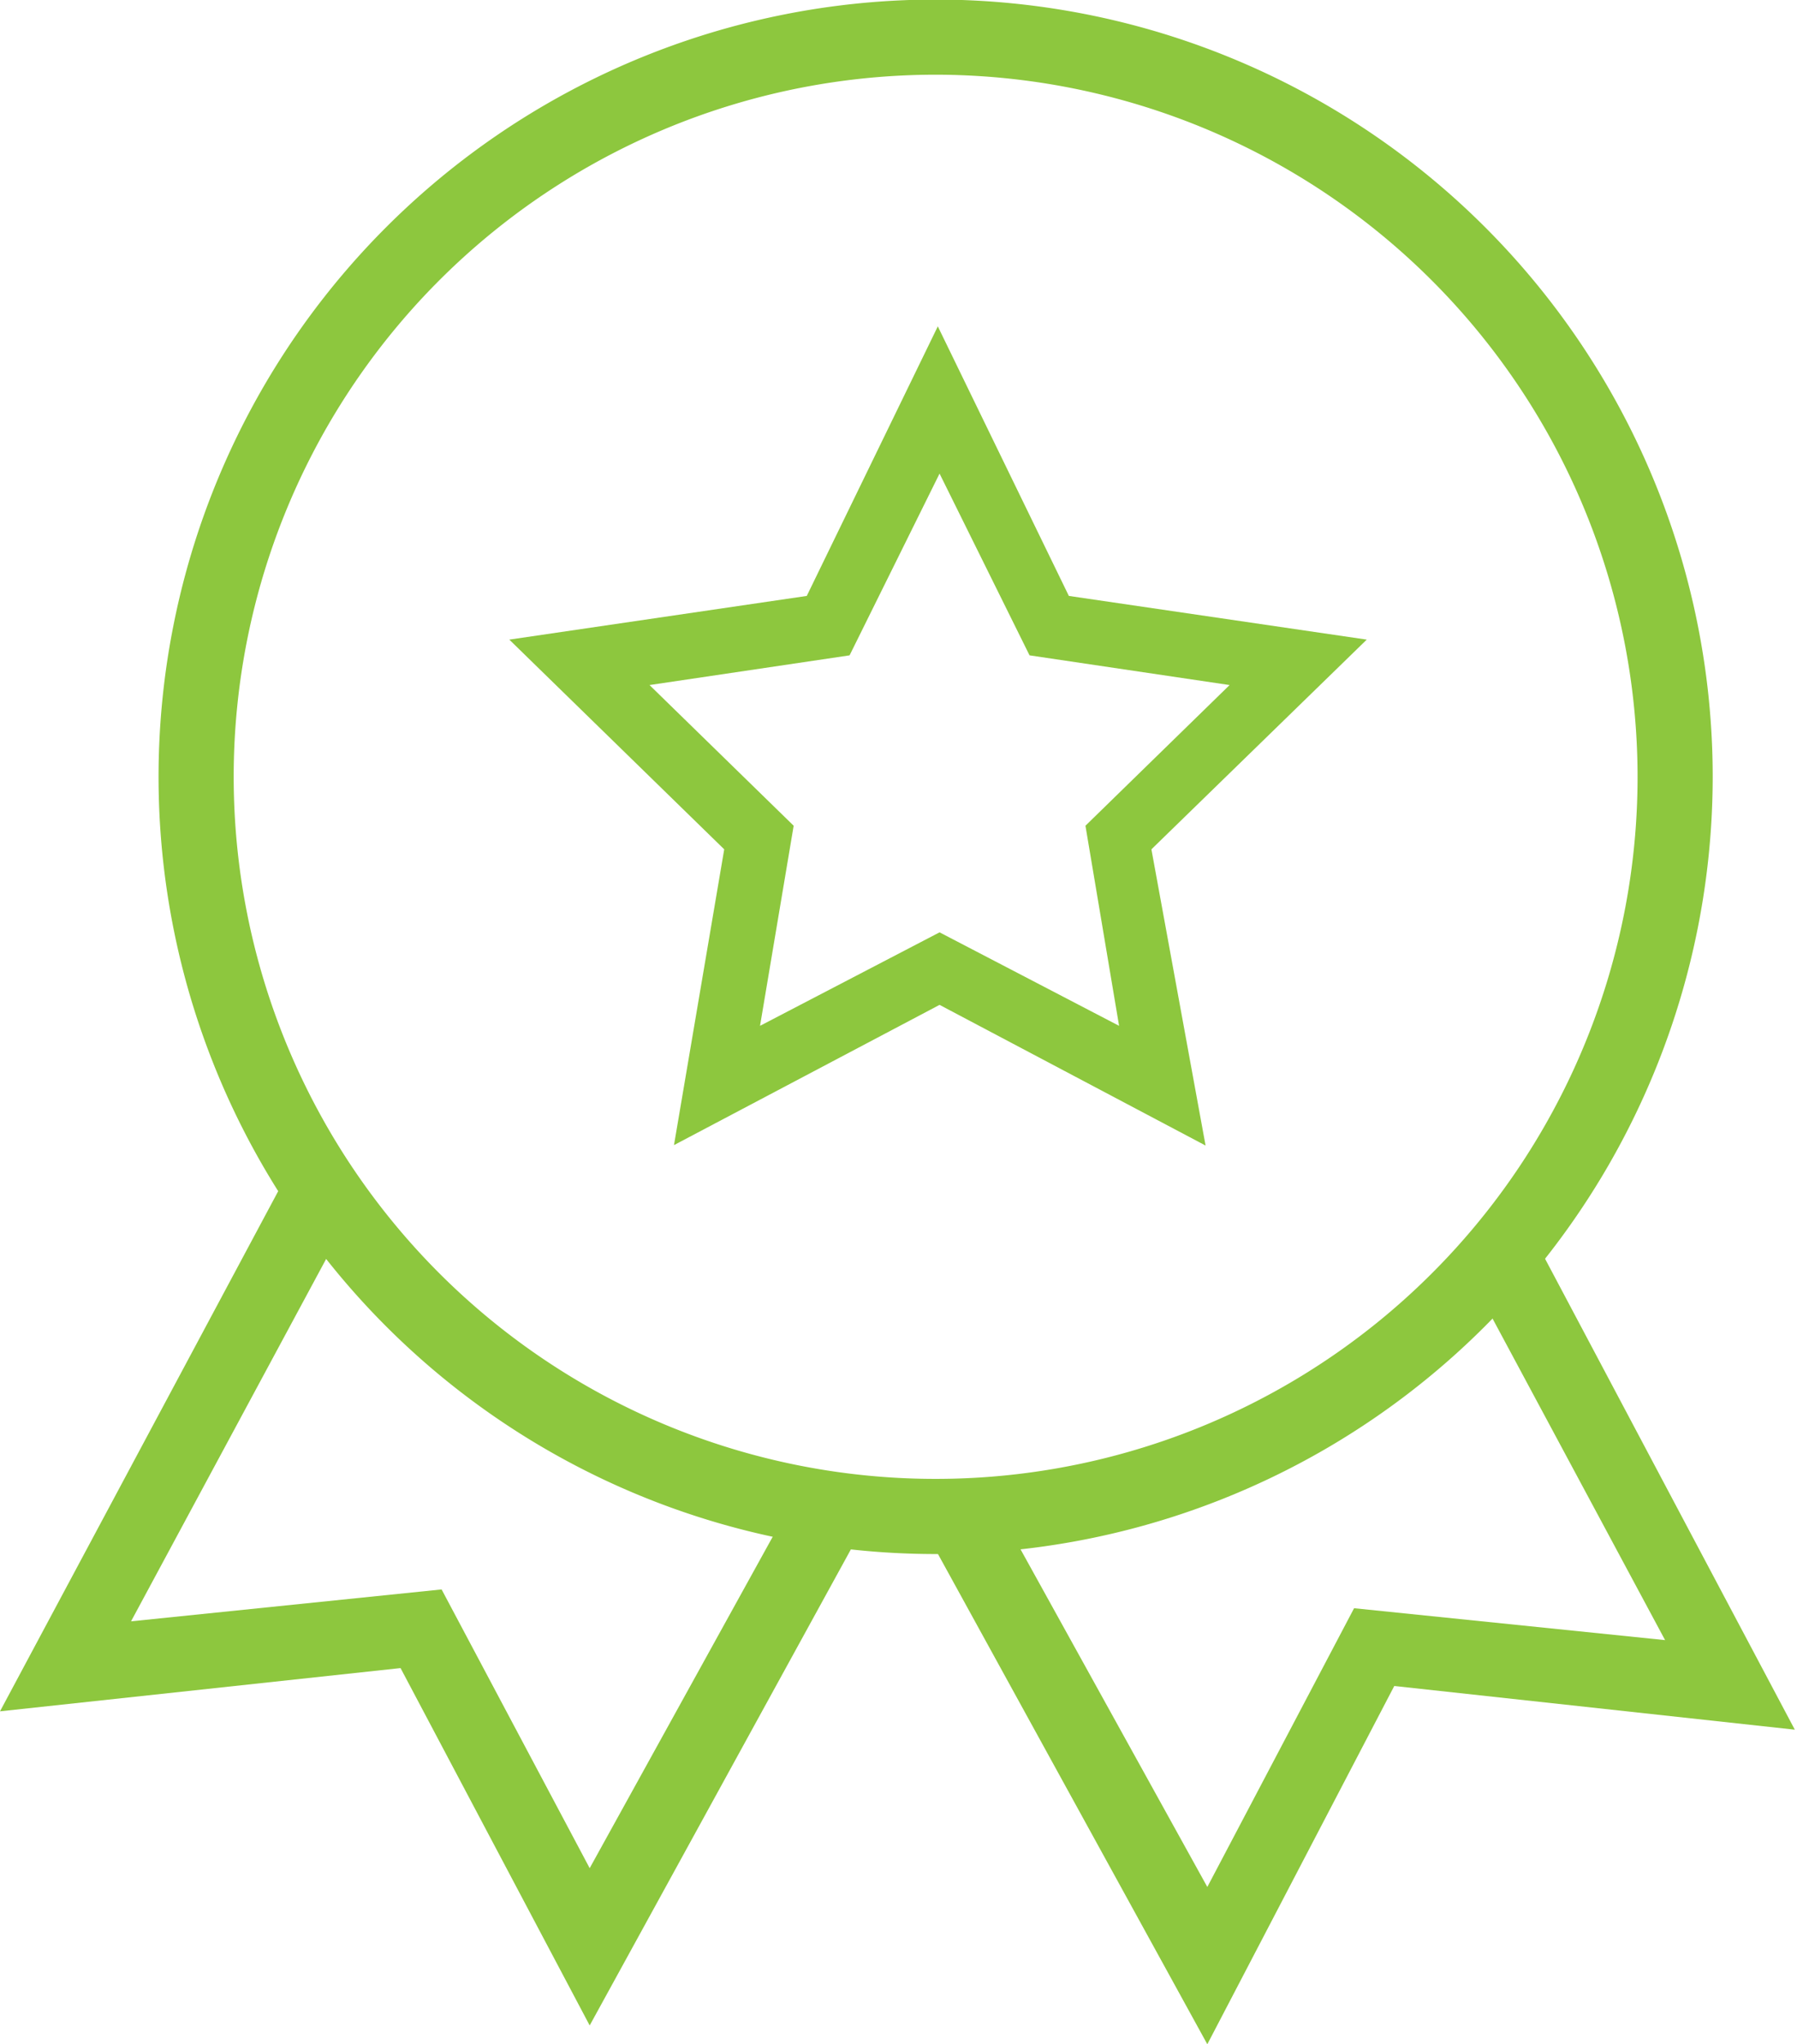
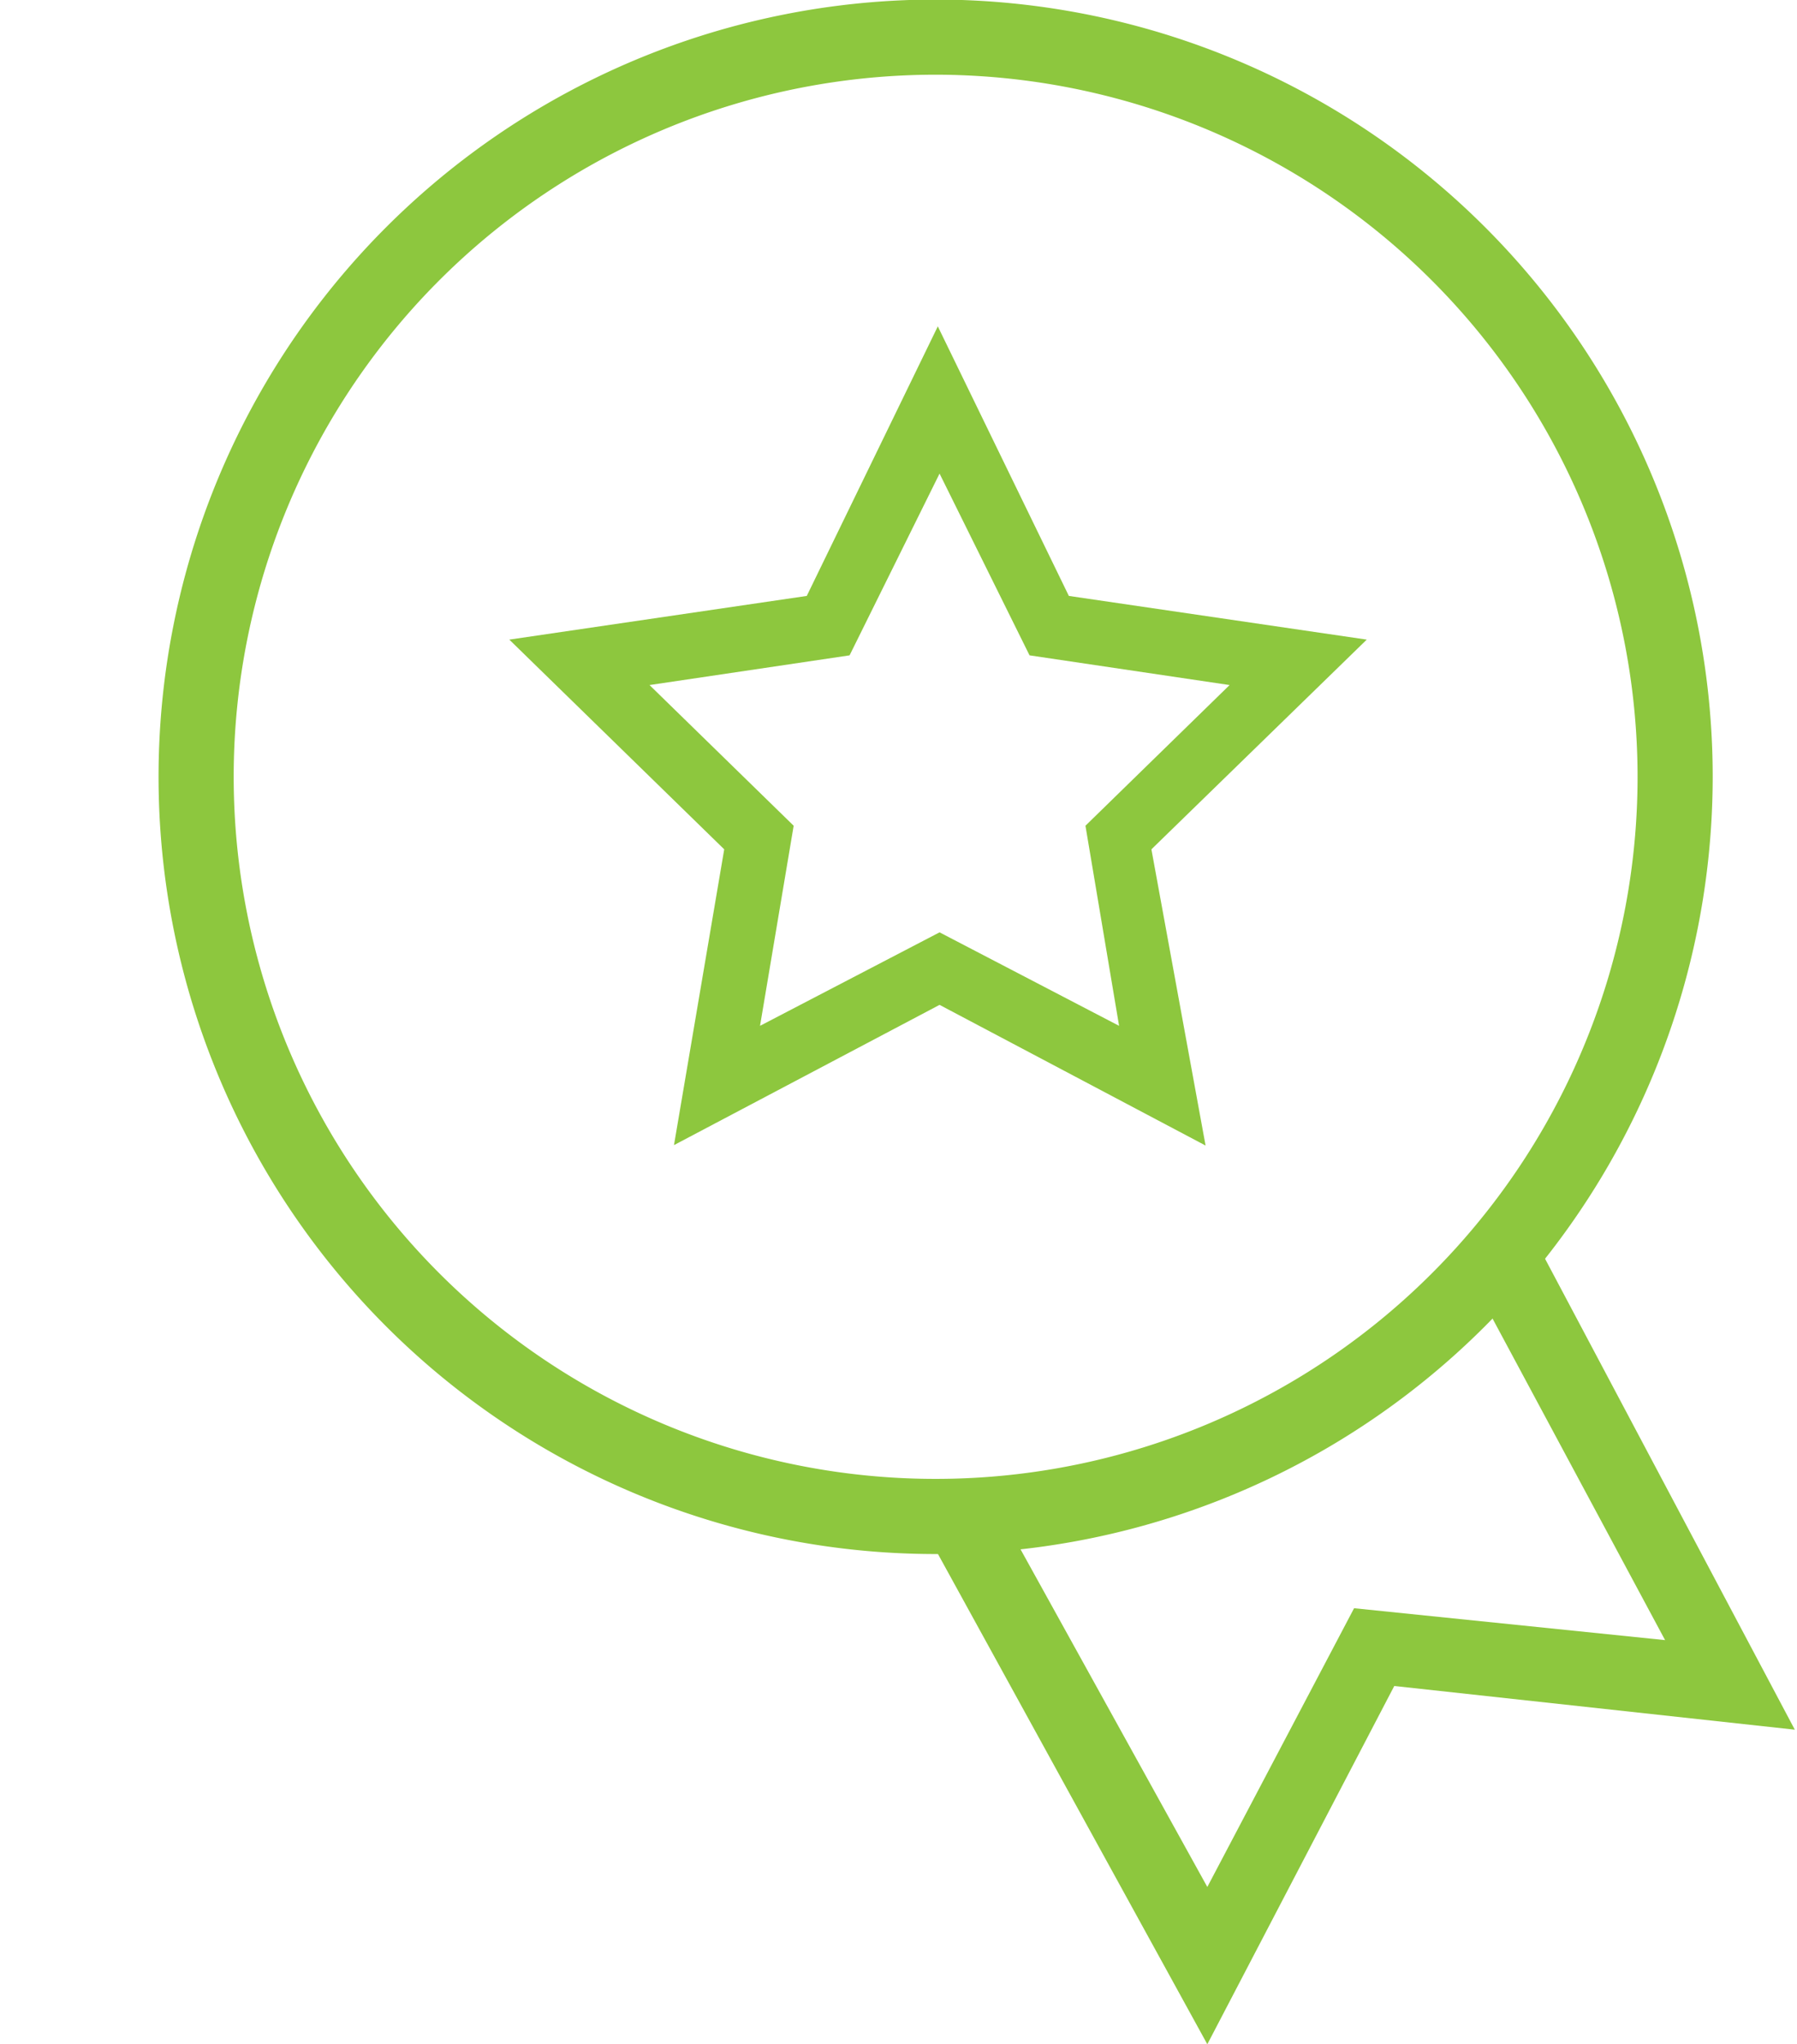
<svg xmlns="http://www.w3.org/2000/svg" viewBox="0 0 41.14 46.79">
  <defs>
    <style>.cls-1{fill:#8dc73e;}</style>
  </defs>
  <g id="Layer_2" data-name="Layer 2">
    <g id="Layer_1-2" data-name="Layer 1">
      <path class="cls-1" d="M21.43,35.57A17.79,17.79,0,1,1,39.21,17.78,17.8,17.8,0,0,1,21.43,35.57Zm0-33.86A16.07,16.07,0,1,0,37.49,17.78,16.08,16.08,0,0,0,21.43,1.71Z" />
-       <path class="cls-1" d="M13.5,46.36,9.17,38.18,0,39.17,6.81,26.44l1.5.81L3,37.11l7.11-.73,3.39,6.38,4.8-8.69,1.5.81Z" />
      <path class="cls-1" d="M27.64,46.79l-6.43-11.7,1.5-.81,4.93,8.91L31,36.81l7.12.73L33.59,29.1l1.5-.82,6,11.31-9.17-1Z" />
-       <path class="cls-1" d="M27.6,26.22,21.51,23l-6.08,3.21,1.15-6.77-4.92-4.8,6.81-1,3-6.17,3,6.17,6.82,1-4.93,4.8ZM14.87,15.68l3.3,3.22-.77,4.58,4.11-2.14,4.11,2.14-.77-4.58,3.3-3.22L23.57,15l-2.06-4.16L19.45,15Z" />
+       <path class="cls-1" d="M27.6,26.22,21.51,23l-6.08,3.21,1.15-6.77-4.92-4.8,6.81-1,3-6.17,3,6.17,6.82,1-4.93,4.8ZM14.87,15.68l3.3,3.22-.77,4.58,4.11-2.14,4.11,2.14-.77-4.58,3.3-3.22L23.57,15l-2.06-4.16L19.45,15" />
    </g>
  </g>
</svg>